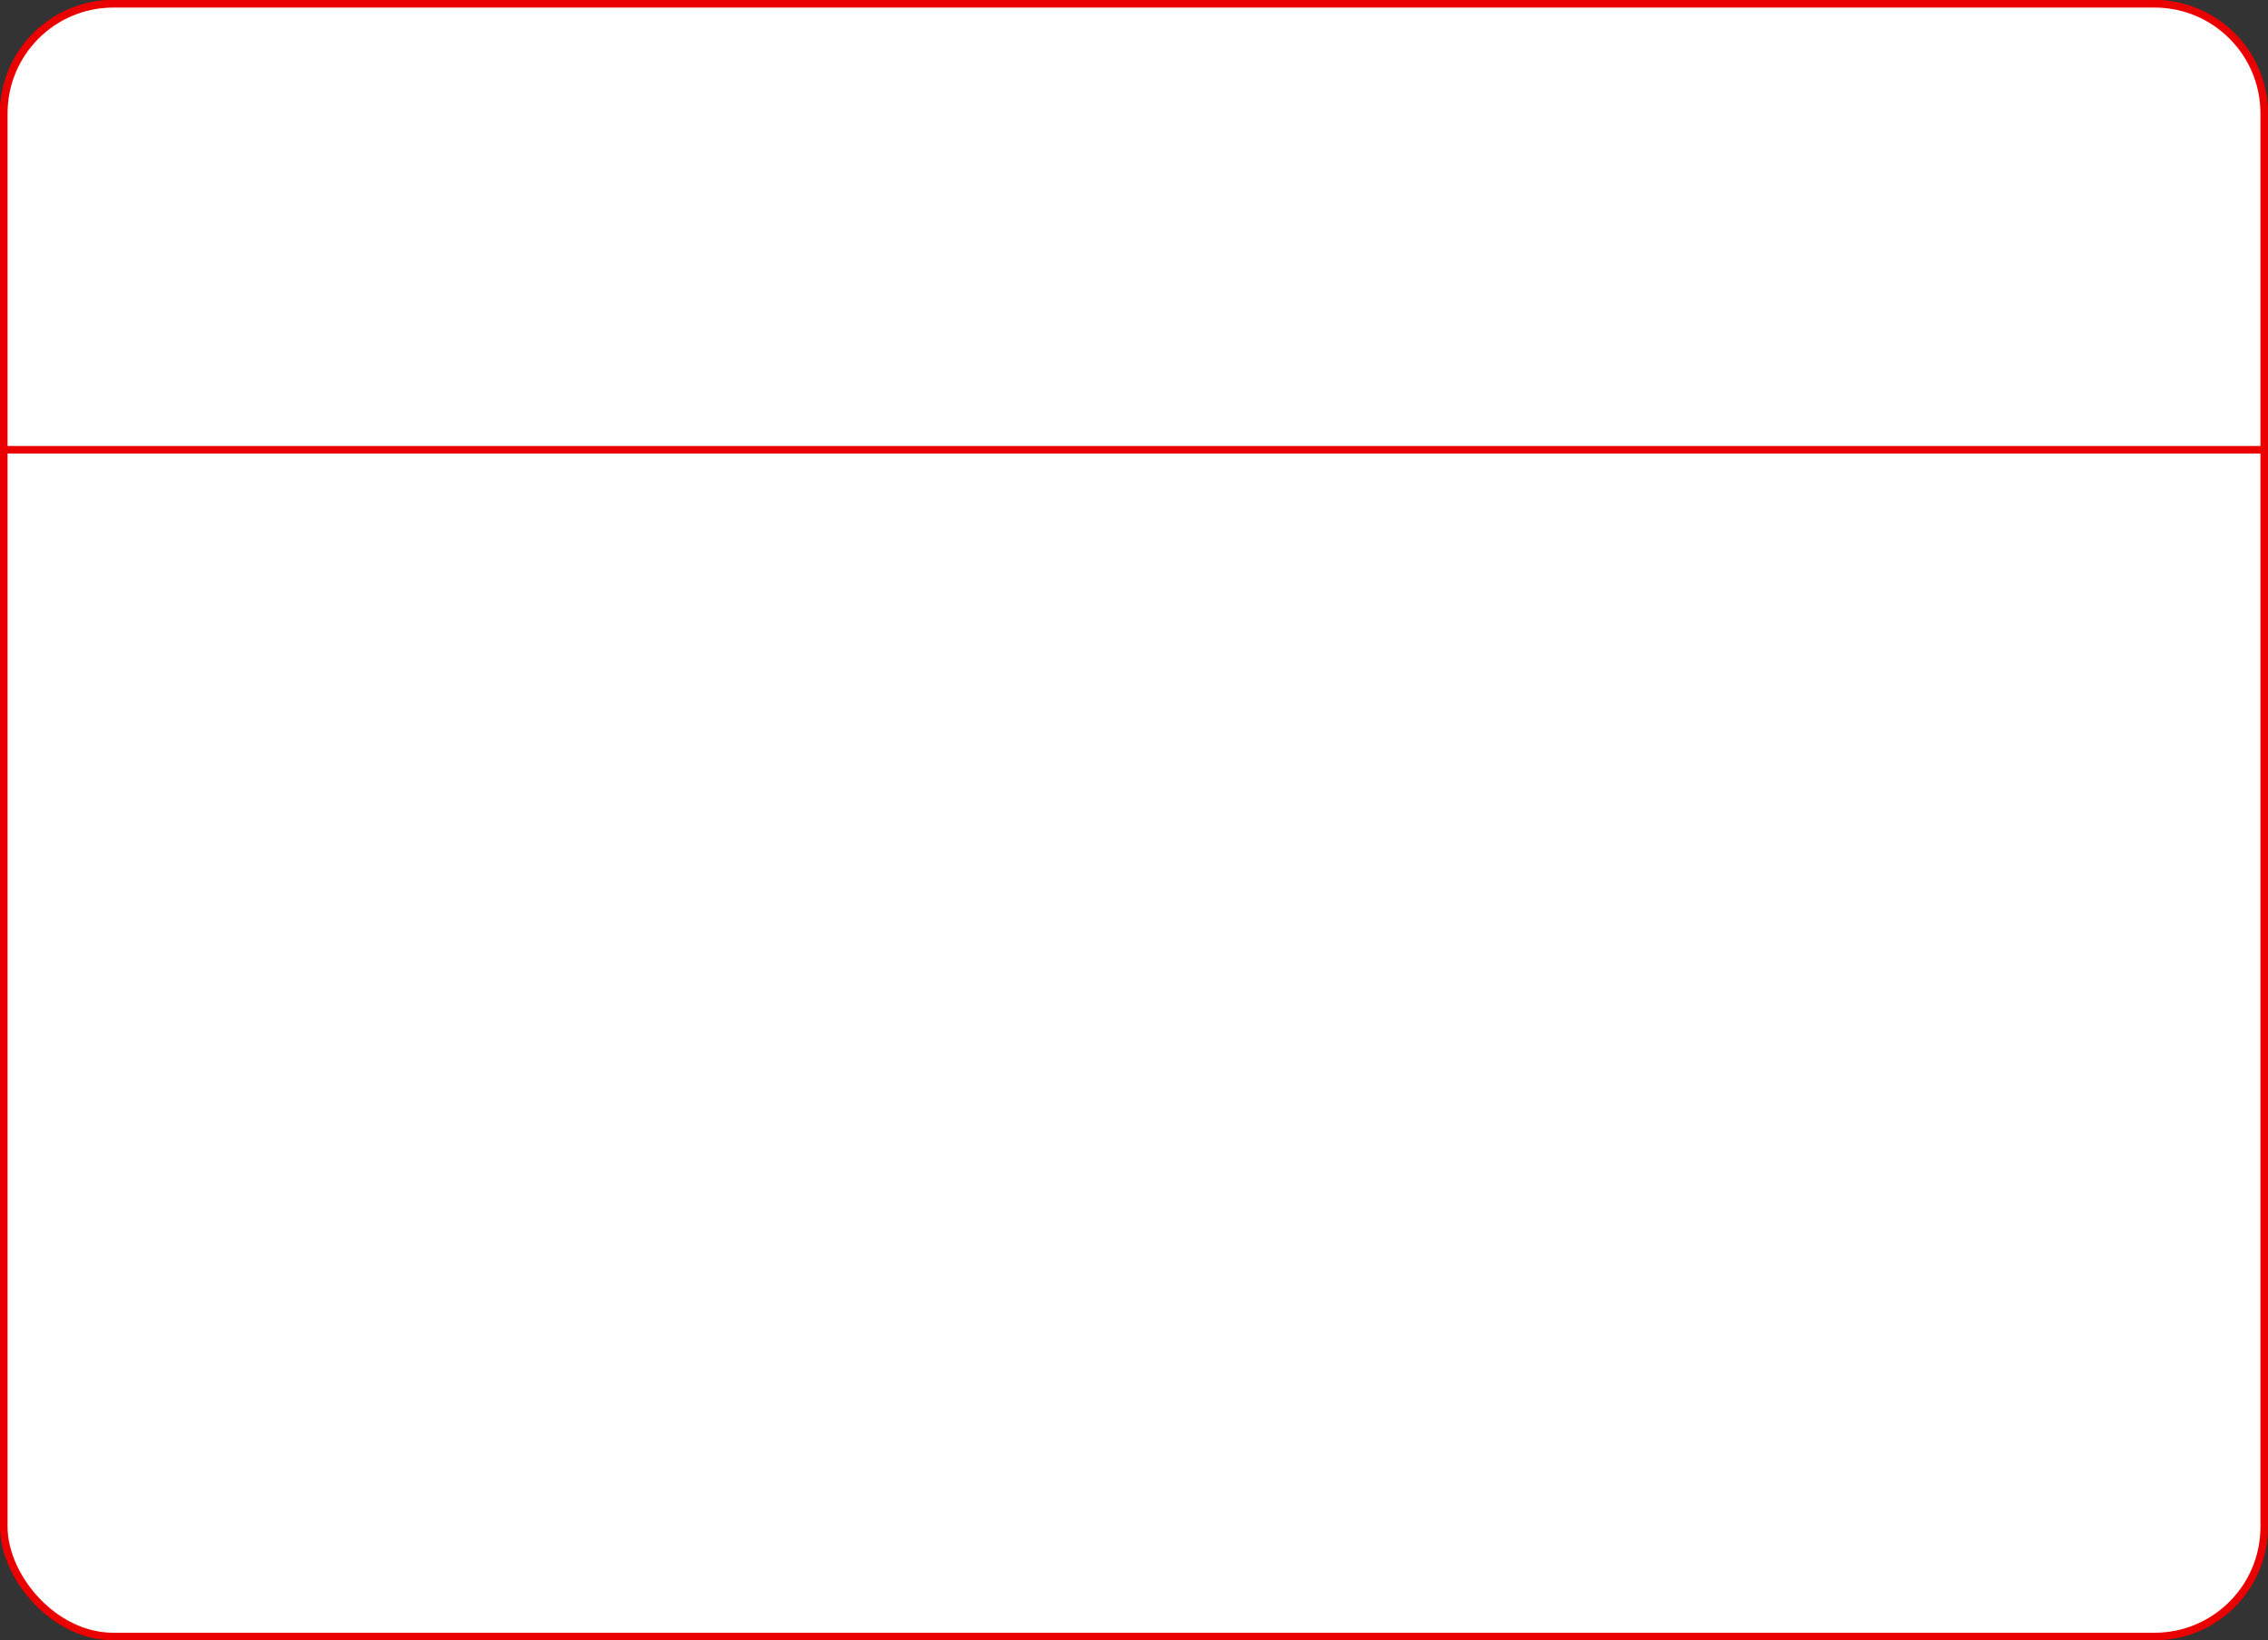
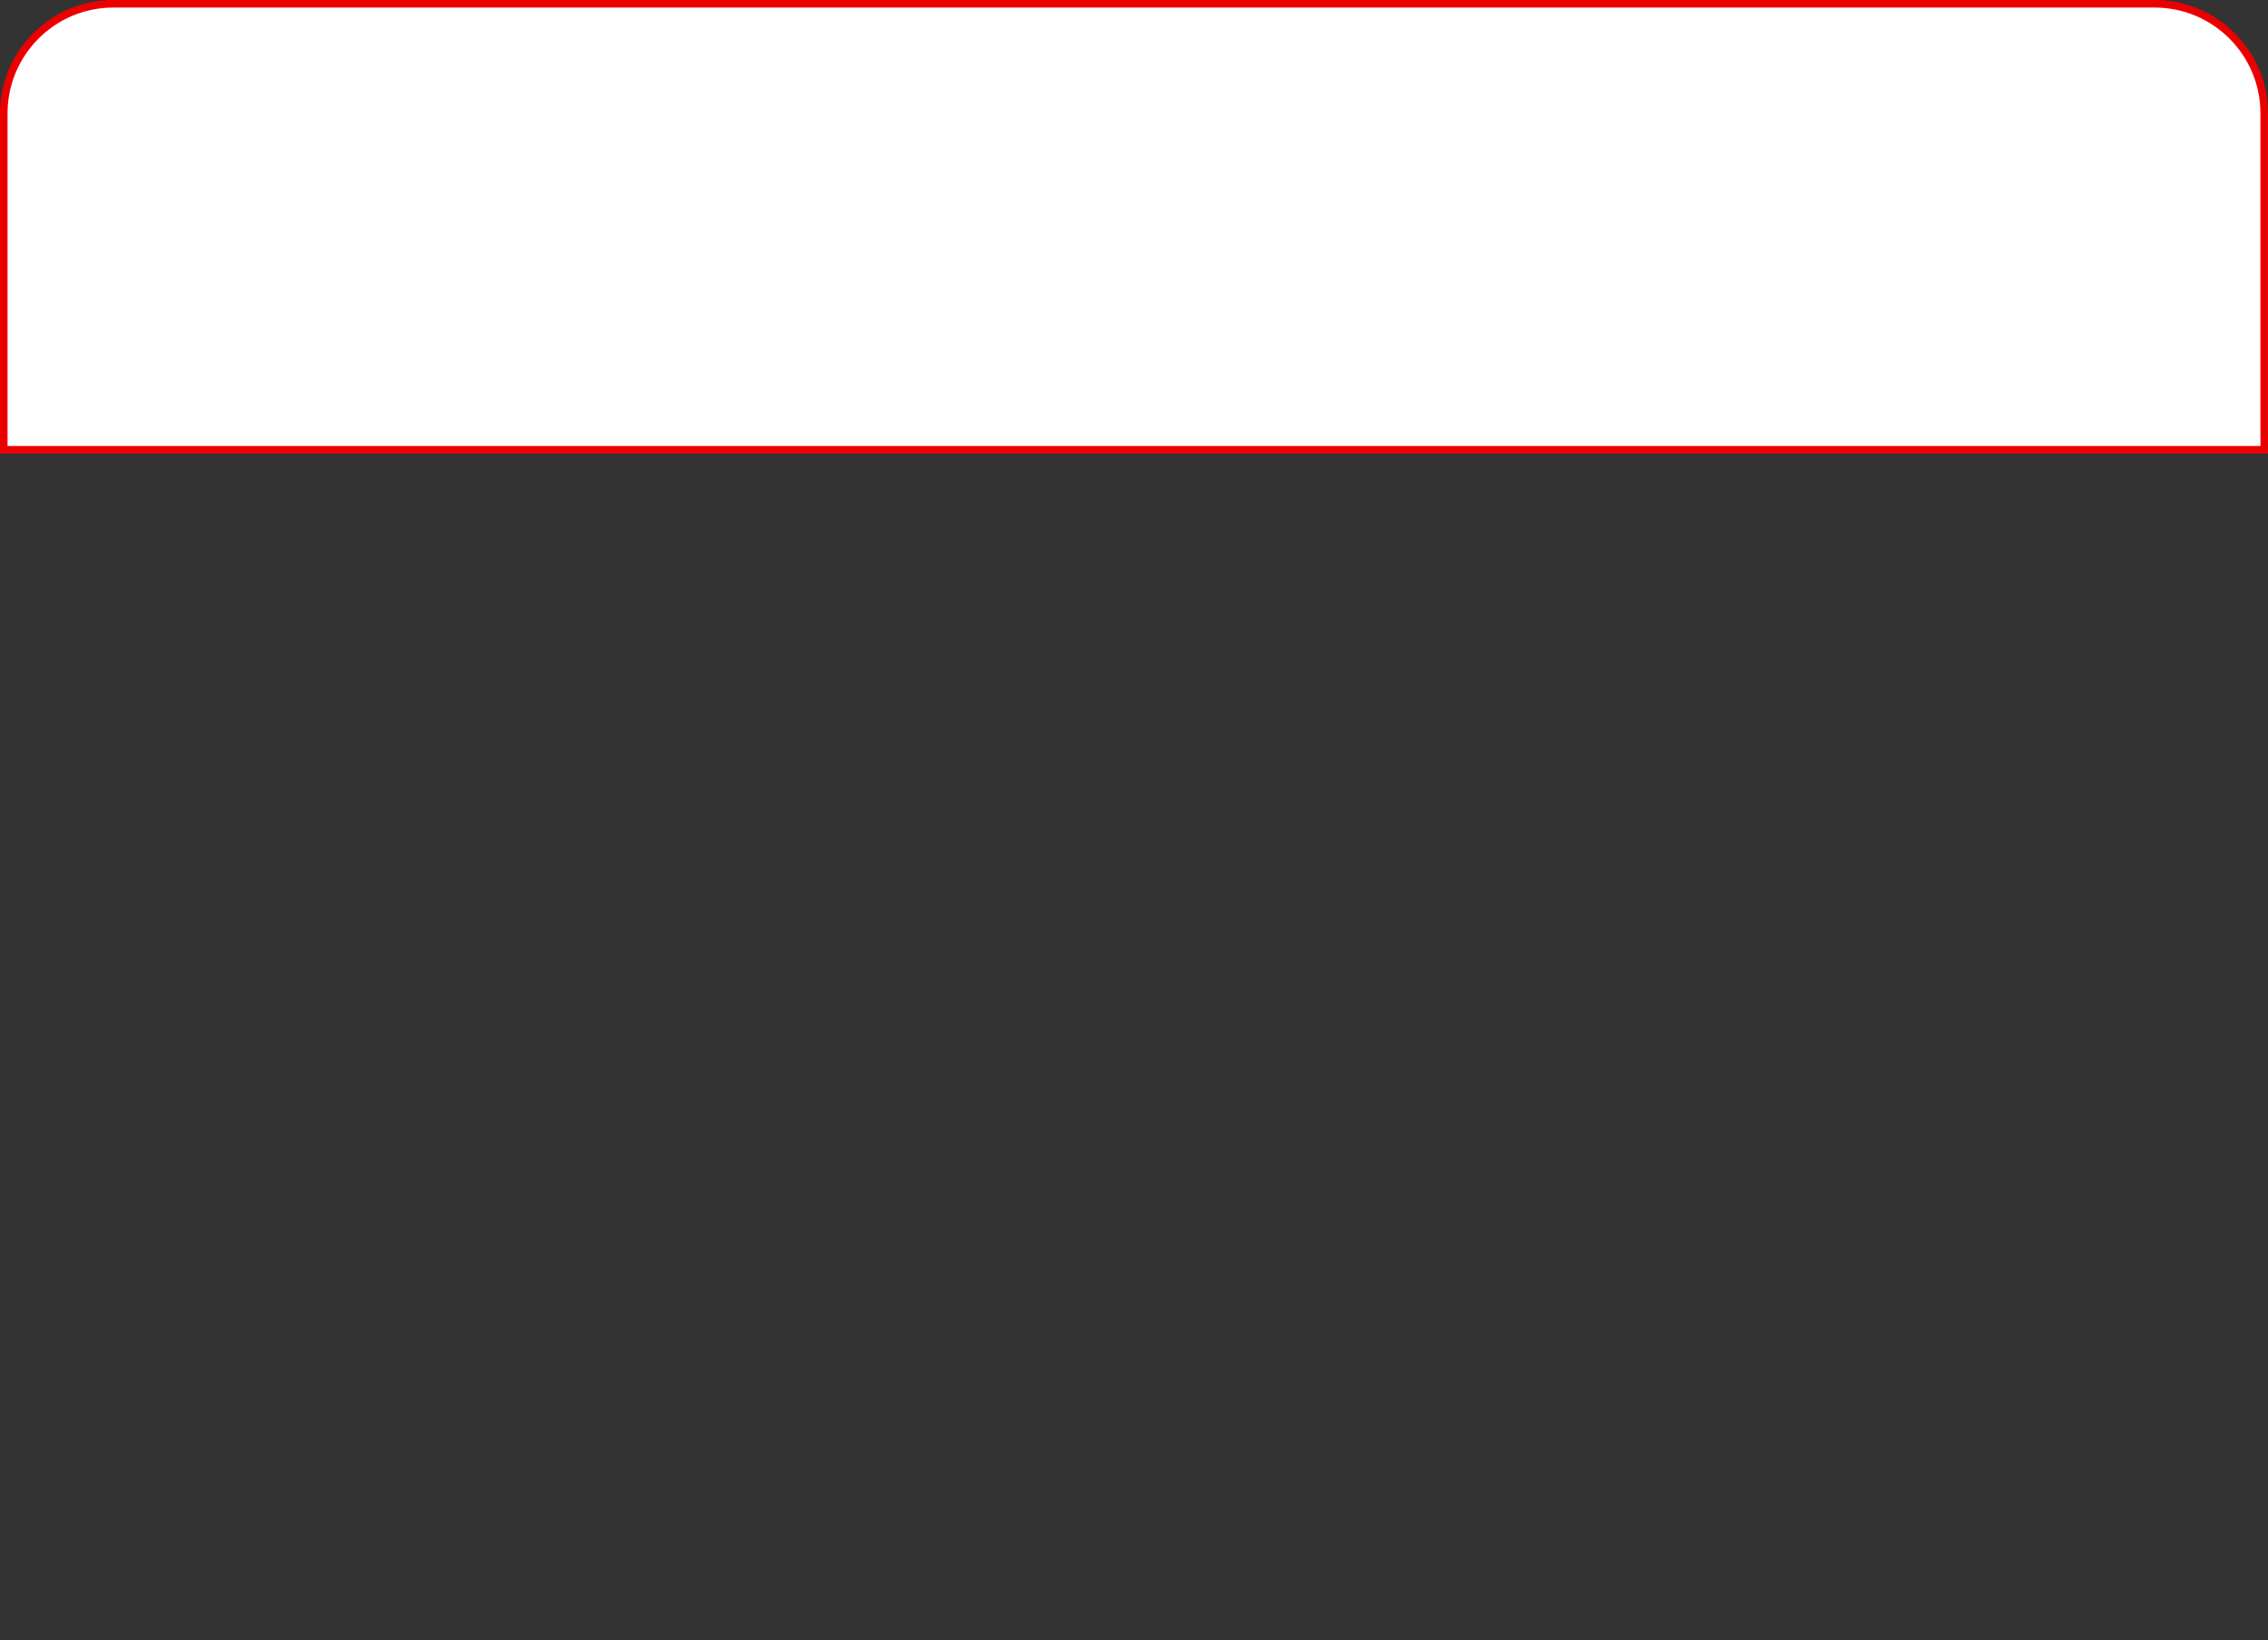
<svg xmlns="http://www.w3.org/2000/svg" width="300" height="217" viewBox="0 0 300 217" fill="none">
  <rect x="0" y="0" width="300" height="217" fill="#333333" stroke="none" />
-   <rect x="0.5" y="0.5" width="299" height="216" rx="14.5" fill="white" stroke="#EB0000" />
  <path d="M15 0.5H285C293.008 0.5 299.5 6.992 299.5 15V59.5H0.5V15C0.5 6.992 6.992 0.5 15 0.5Z" fill="white" stroke="#EB0000" />
</svg>